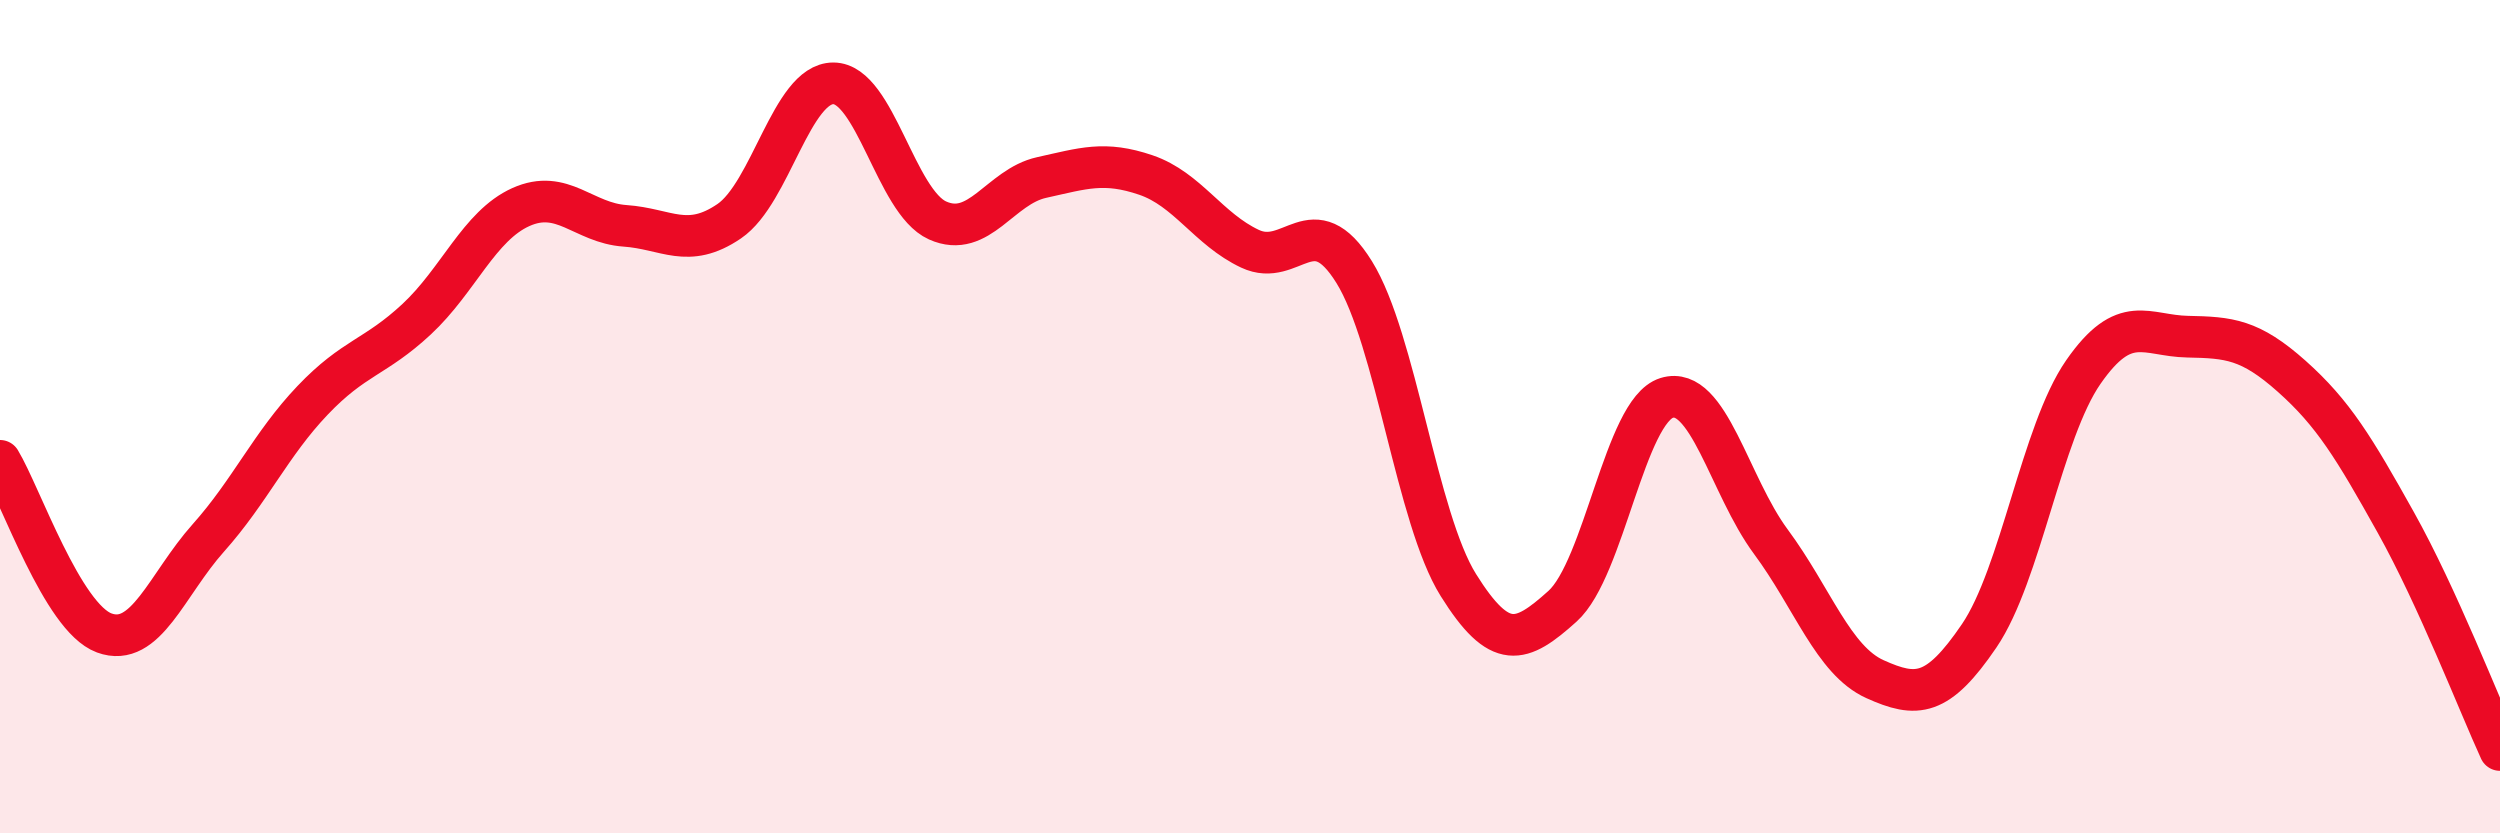
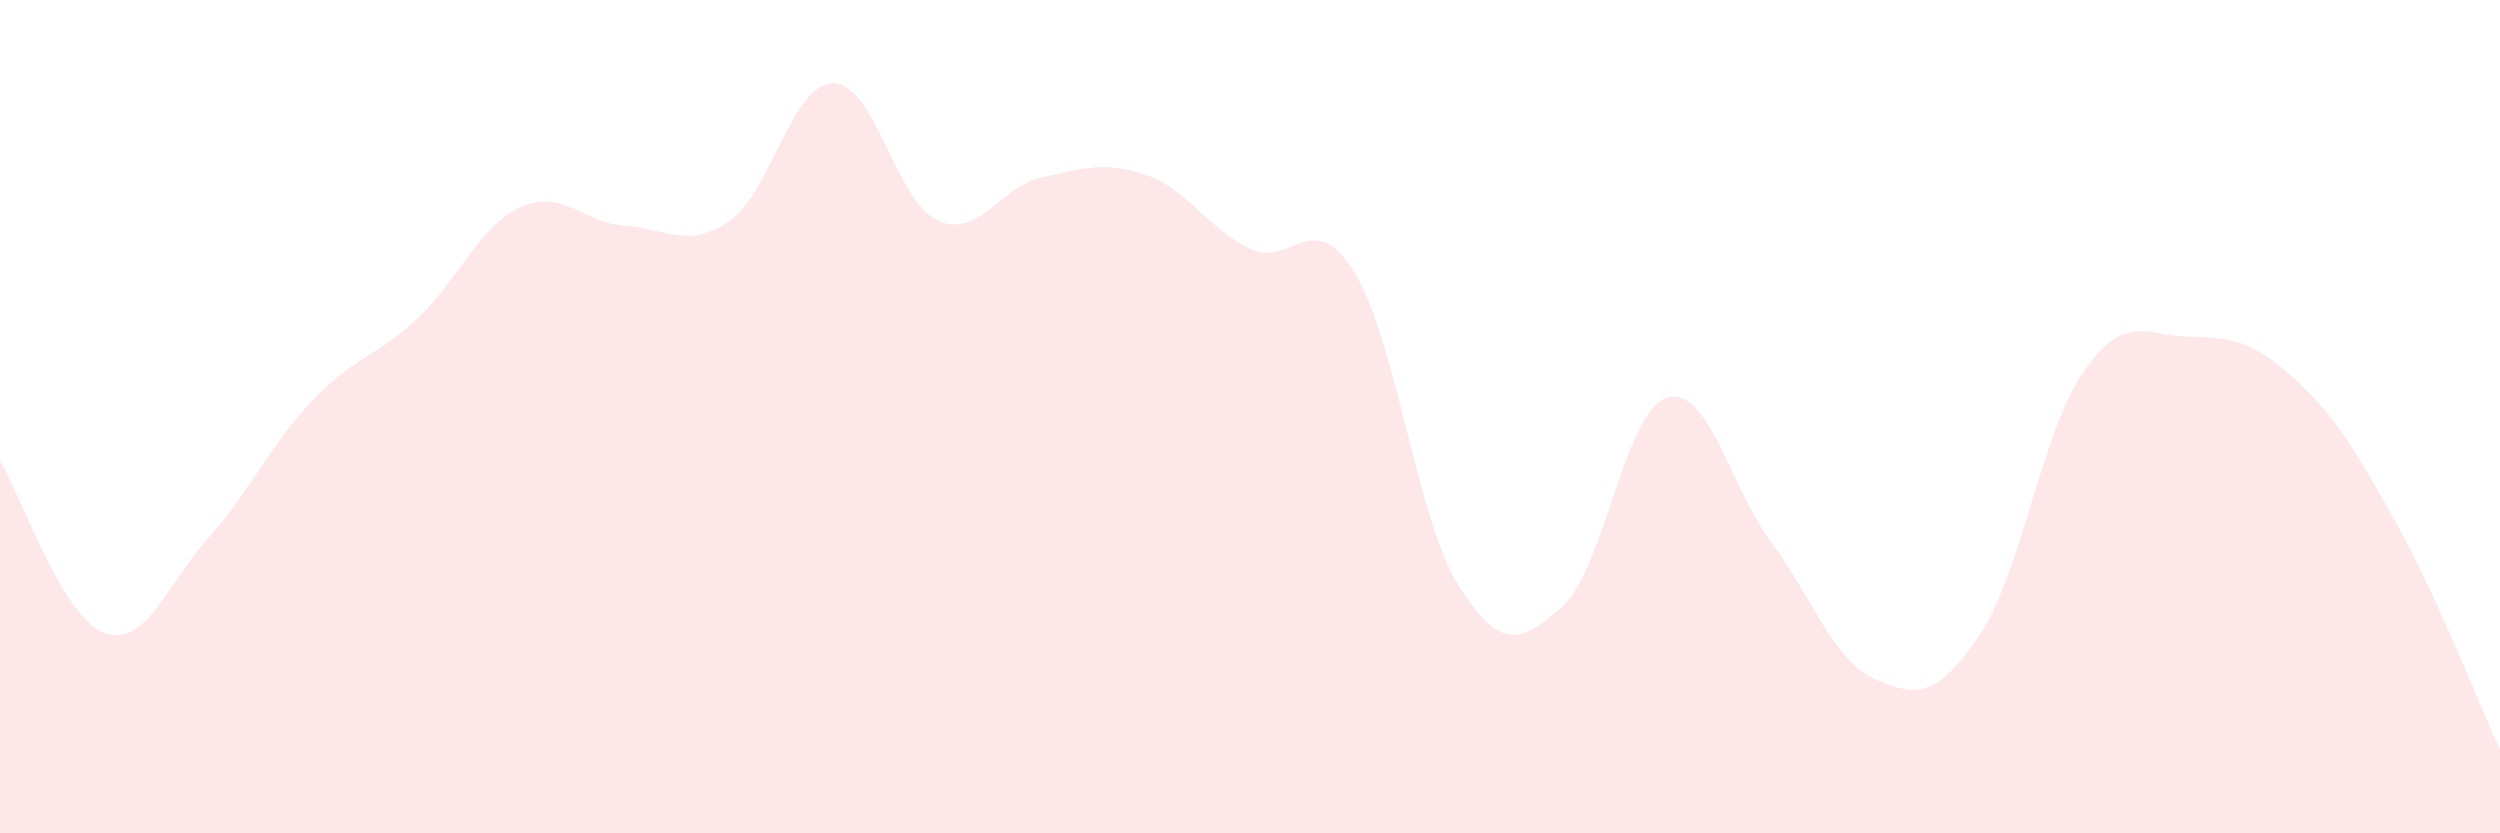
<svg xmlns="http://www.w3.org/2000/svg" width="60" height="20" viewBox="0 0 60 20">
  <path d="M 0,11.06 C 0.5,11.89 1.5,14.82 2.5,15.19 C 3.5,15.56 4,14.03 5,12.91 C 6,11.79 6.5,10.66 7.5,9.61 C 8.5,8.56 9,8.59 10,7.66 C 11,6.73 11.5,5.42 12.5,4.97 C 13.5,4.52 14,5.35 15,5.42 C 16,5.49 16.5,5.99 17.5,5.31 C 18.5,4.63 19,2 20,2 C 21,2 21.5,4.84 22.5,5.29 C 23.5,5.74 24,4.48 25,4.26 C 26,4.04 26.5,3.86 27.5,4.2 C 28.5,4.54 29,5.5 30,5.97 C 31,6.44 31.5,4.92 32.5,6.53 C 33.5,8.14 34,12.44 35,14.04 C 36,15.64 36.5,15.45 37.5,14.55 C 38.5,13.65 39,9.86 40,9.55 C 41,9.24 41.5,11.65 42.5,13 C 43.5,14.35 44,15.85 45,16.3 C 46,16.75 46.5,16.73 47.5,15.26 C 48.5,13.79 49,10.37 50,8.93 C 51,7.49 51.5,8.06 52.5,8.08 C 53.5,8.1 54,8.14 55,9.03 C 56,9.92 56.5,10.75 57.5,12.54 C 58.5,14.33 59.5,16.91 60,18L60 20L0 20Z" fill="#EB0A25" opacity="0.1" stroke-linecap="round" stroke-linejoin="round" />
-   <path d="M 0,11.06 C 0.5,11.89 1.5,14.82 2.5,15.19 C 3.5,15.56 4,14.03 5,12.91 C 6,11.79 6.5,10.66 7.5,9.61 C 8.5,8.56 9,8.59 10,7.66 C 11,6.73 11.5,5.42 12.5,4.97 C 13.5,4.52 14,5.35 15,5.42 C 16,5.49 16.5,5.99 17.5,5.31 C 18.5,4.63 19,2 20,2 C 21,2 21.5,4.84 22.5,5.29 C 23.5,5.74 24,4.48 25,4.26 C 26,4.04 26.5,3.86 27.5,4.2 C 28.5,4.54 29,5.5 30,5.97 C 31,6.44 31.5,4.92 32.5,6.53 C 33.5,8.14 34,12.44 35,14.04 C 36,15.64 36.5,15.45 37.5,14.55 C 38.5,13.65 39,9.86 40,9.55 C 41,9.24 41.5,11.65 42.5,13 C 43.5,14.35 44,15.85 45,16.3 C 46,16.75 46.5,16.73 47.5,15.26 C 48.5,13.79 49,10.37 50,8.93 C 51,7.49 51.5,8.06 52.5,8.08 C 53.5,8.1 54,8.14 55,9.03 C 56,9.92 56.5,10.75 57.5,12.54 C 58.5,14.33 59.5,16.91 60,18" stroke="#EB0A25" stroke-width="1" fill="none" stroke-linecap="round" stroke-linejoin="round" />
</svg>